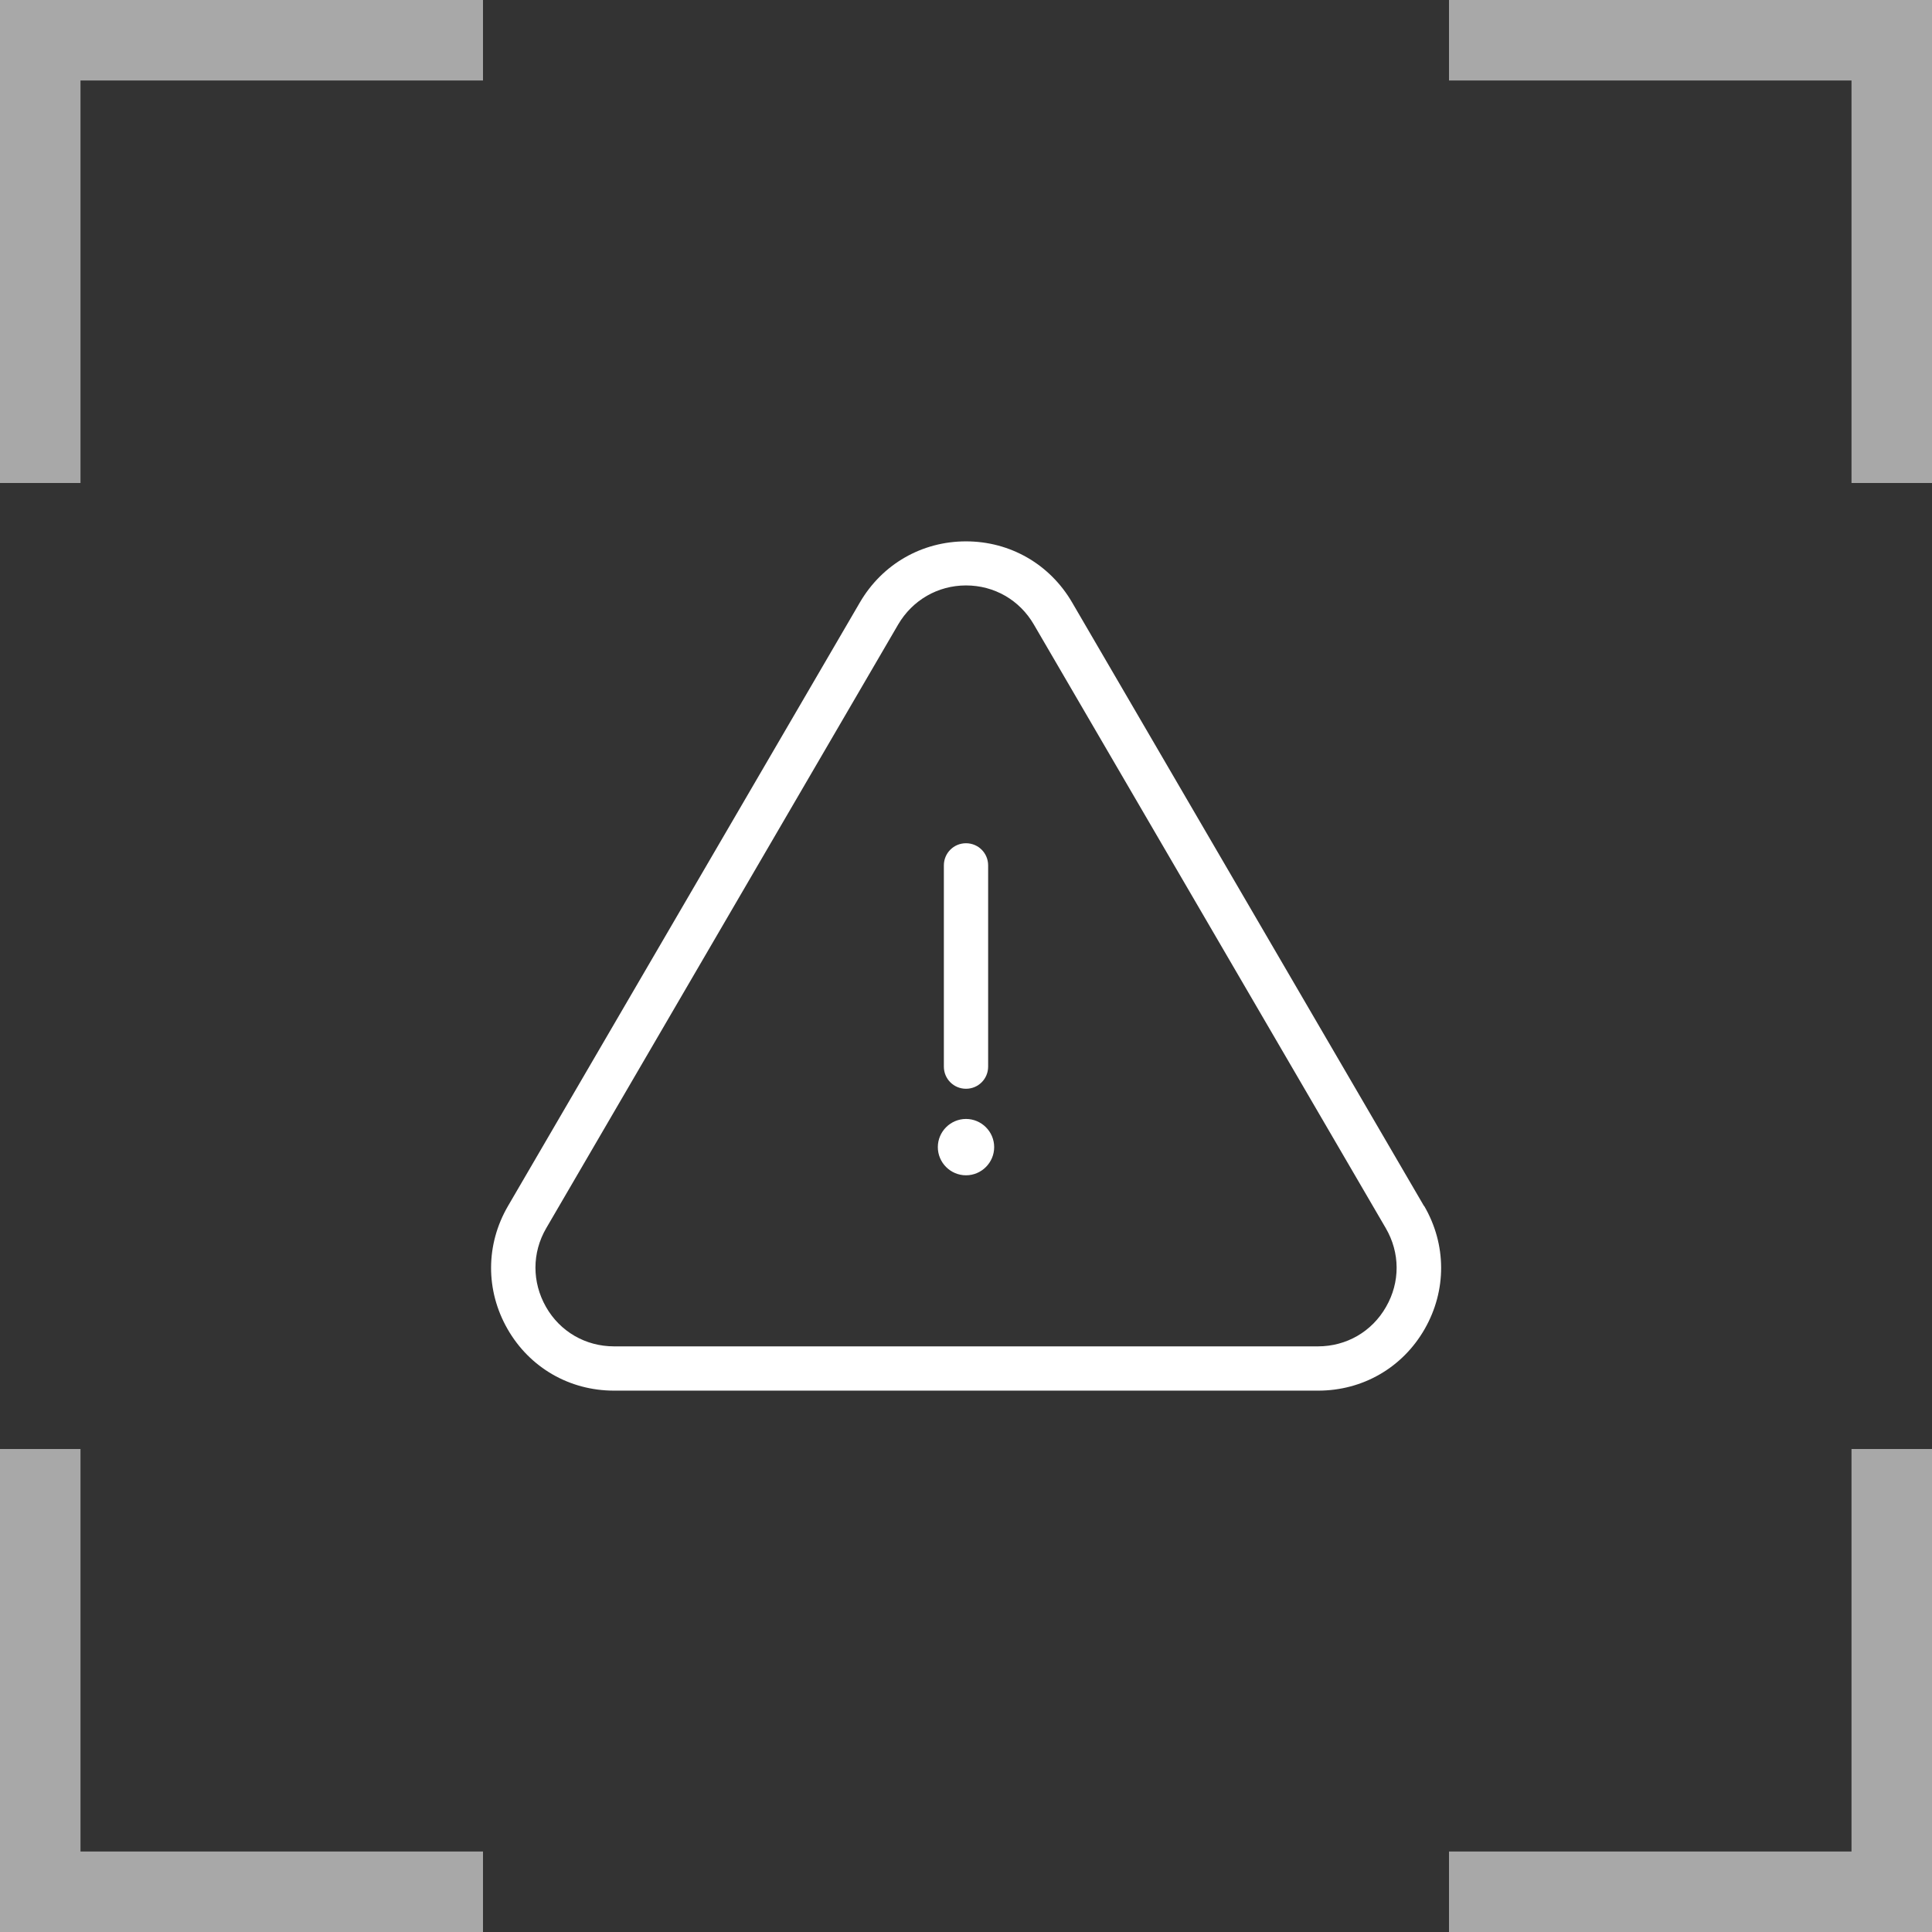
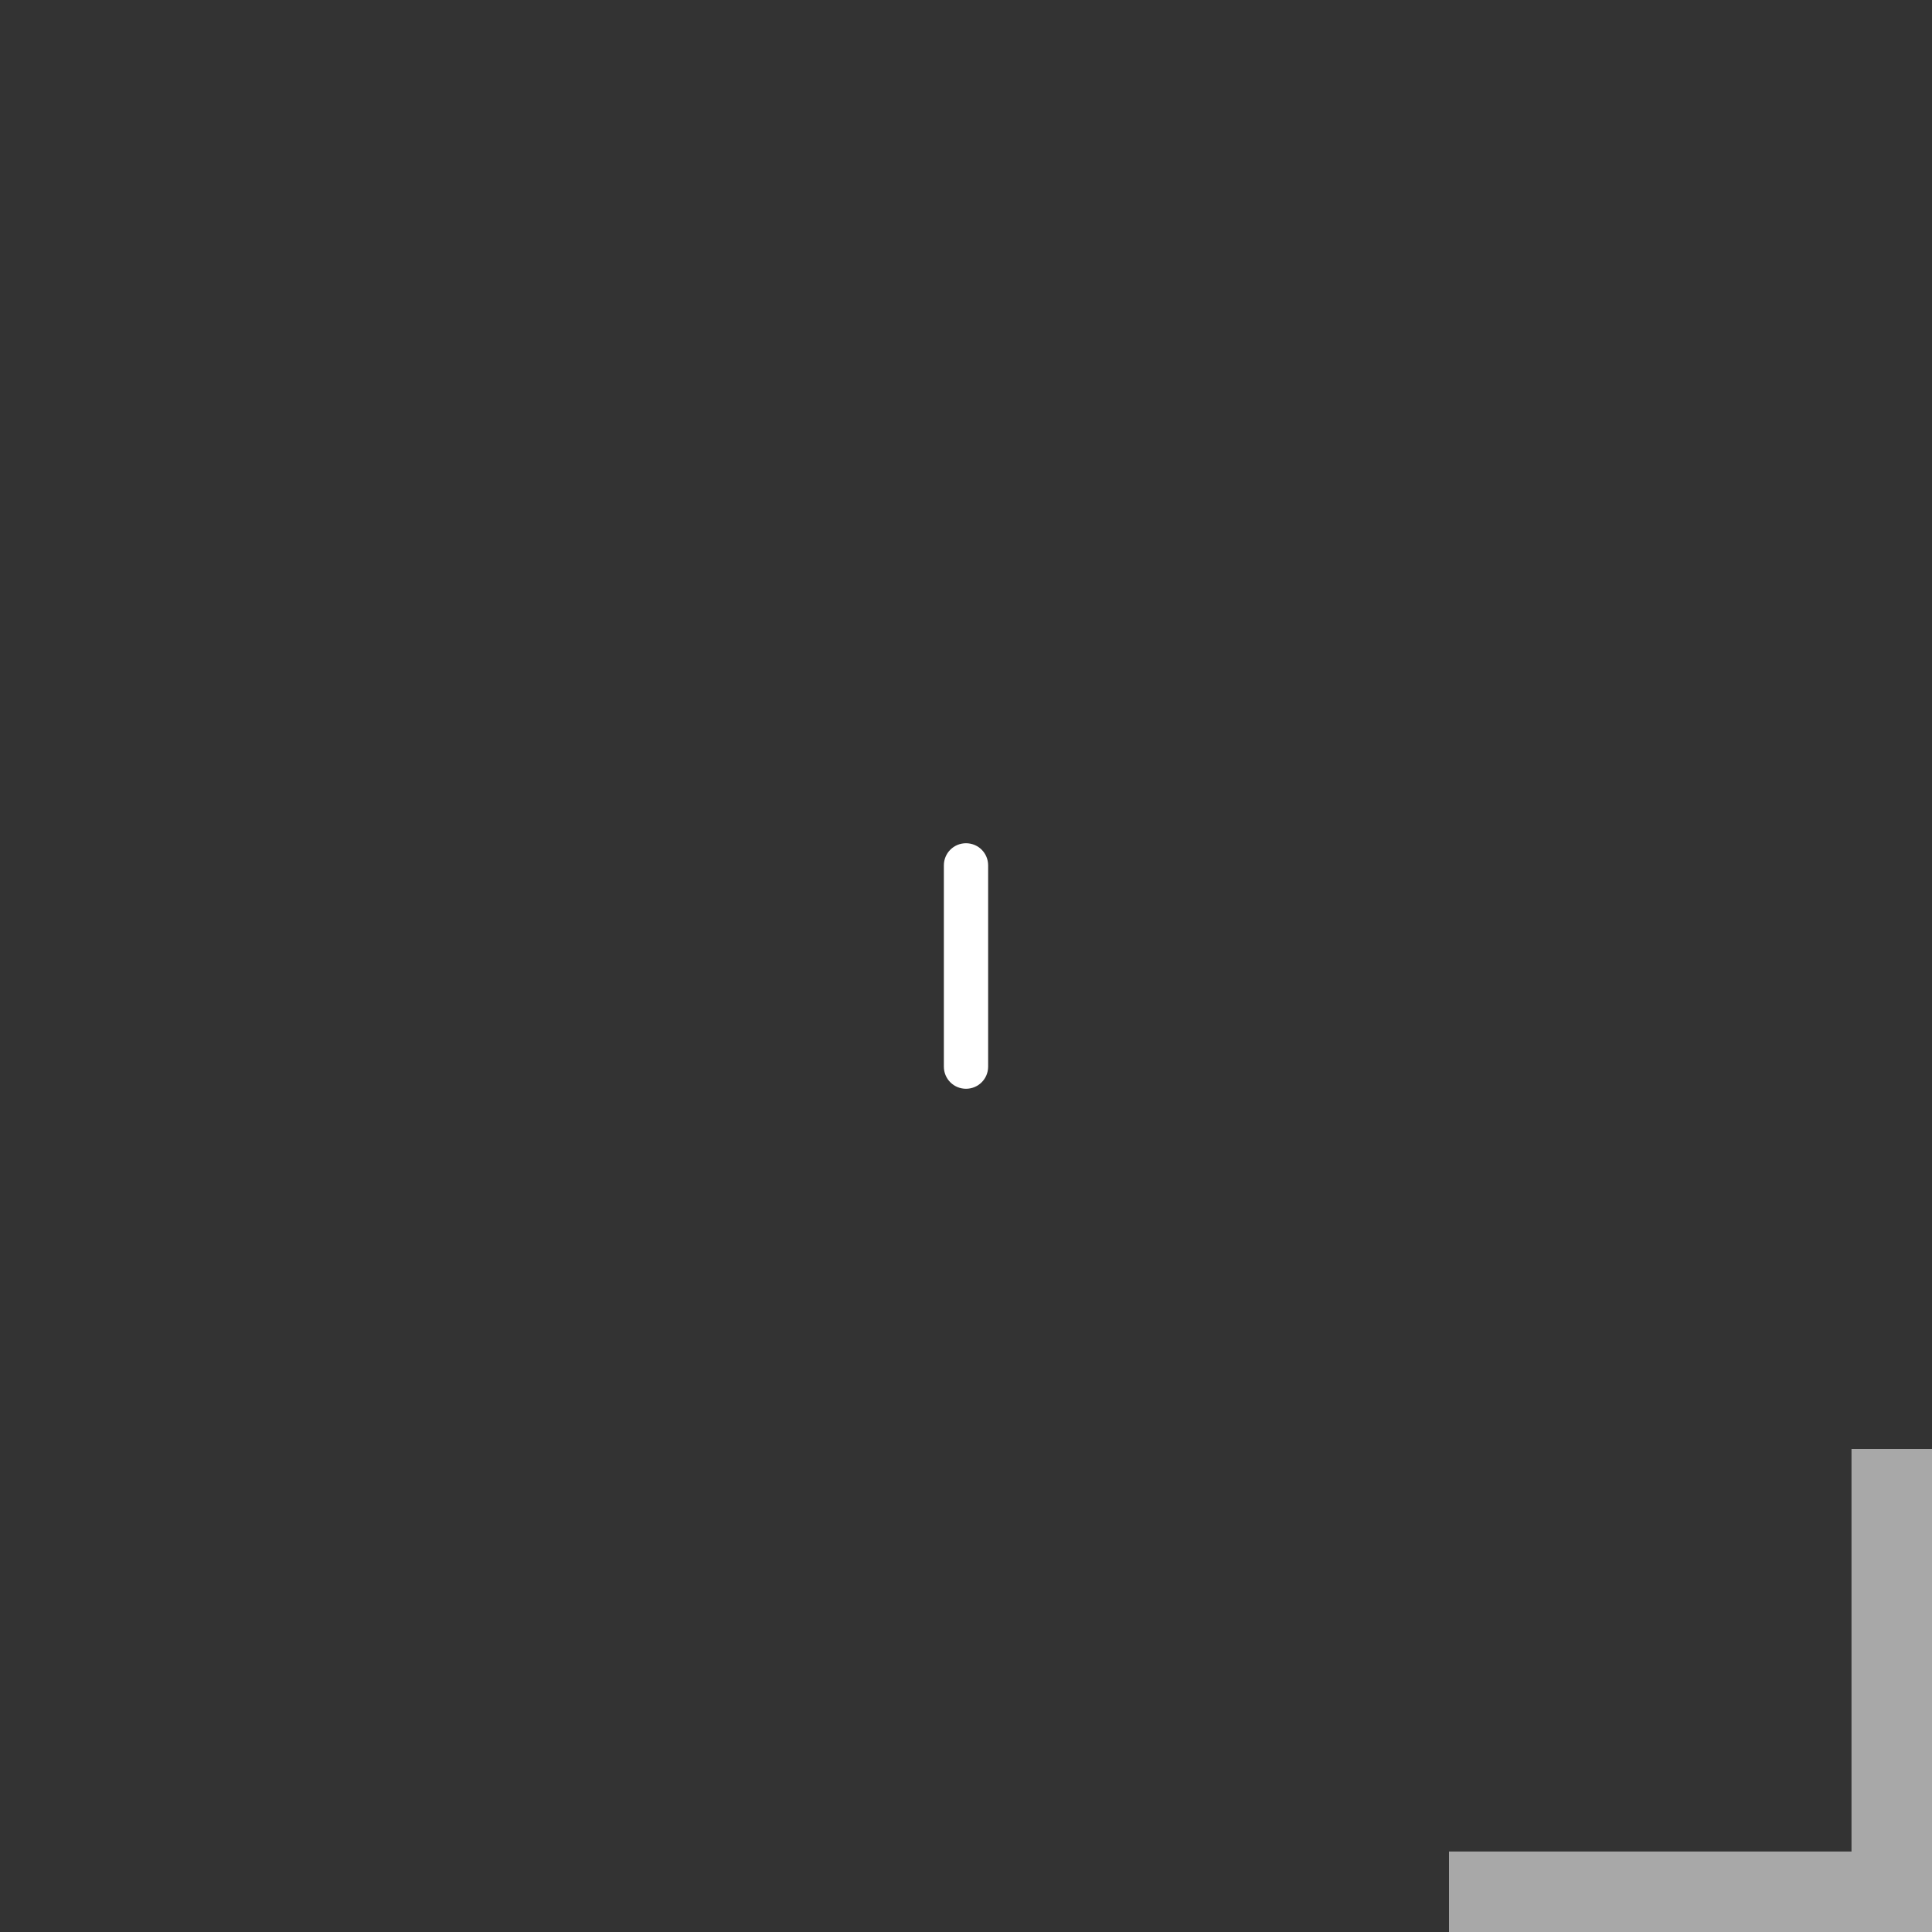
<svg xmlns="http://www.w3.org/2000/svg" id="Layer_1" viewBox="0 0 96 96">
  <rect x="0" y="0" width="96" height="96" fill="#333333" stroke="none" />
  <defs>
    <style>.cls-1{fill:#fff;}.cls-2{fill:#a8a8a8;}</style>
  </defs>
-   <polygon class="cls-2" points="24 0 0 0 0 24 4 24 4 4 24 4 24 0" />
-   <polygon class="cls-2" points="96 24 96 0 72 0 72 4 92 4 92 24 96 24" />
  <polygon class="cls-2" points="72 96 96 96 96 72 92 72 92 92 72 92 72 96" />
-   <polygon class="cls-2" points="0 72 0 96 24 96 24 92 4 92 4 72 0 72" />
-   <path class="cls-1" d="M70.76,59.93l-17.49-30c-1.11-1.9-3.08-3.03-5.27-3.03s-4.16,1.13-5.27,3.03l-17.49,30c-1.11,1.91-1.12,4.19-.02,6.11,1.1,1.92,3.08,3.06,5.29,3.06h34.99c2.21,0,4.19-1.14,5.29-3.06,1.1-1.92,1.09-4.2-.02-6.11ZM68.87,64.94c-.7,1.23-1.97,1.96-3.38,1.96H30.51c-1.41,0-2.68-.73-3.38-1.96-.7-1.23-.7-2.69.01-3.91l17.49-30c.71-1.21,1.97-1.94,3.37-1.94s2.66.72,3.37,1.94l17.49,30c.71,1.22.72,2.68.01,3.91Z" />
  <path class="cls-1" d="M48,54.1c.61,0,1.1-.49,1.1-1.1v-10c0-.61-.49-1.1-1.1-1.1s-1.1.49-1.1,1.1v10c0,.61.49,1.1,1.1,1.1Z" />
-   <path class="cls-1" d="M48,55.6c-.77,0-1.4.63-1.4,1.4s.63,1.4,1.4,1.4,1.4-.63,1.4-1.4-.63-1.4-1.4-1.4Z" />
</svg>